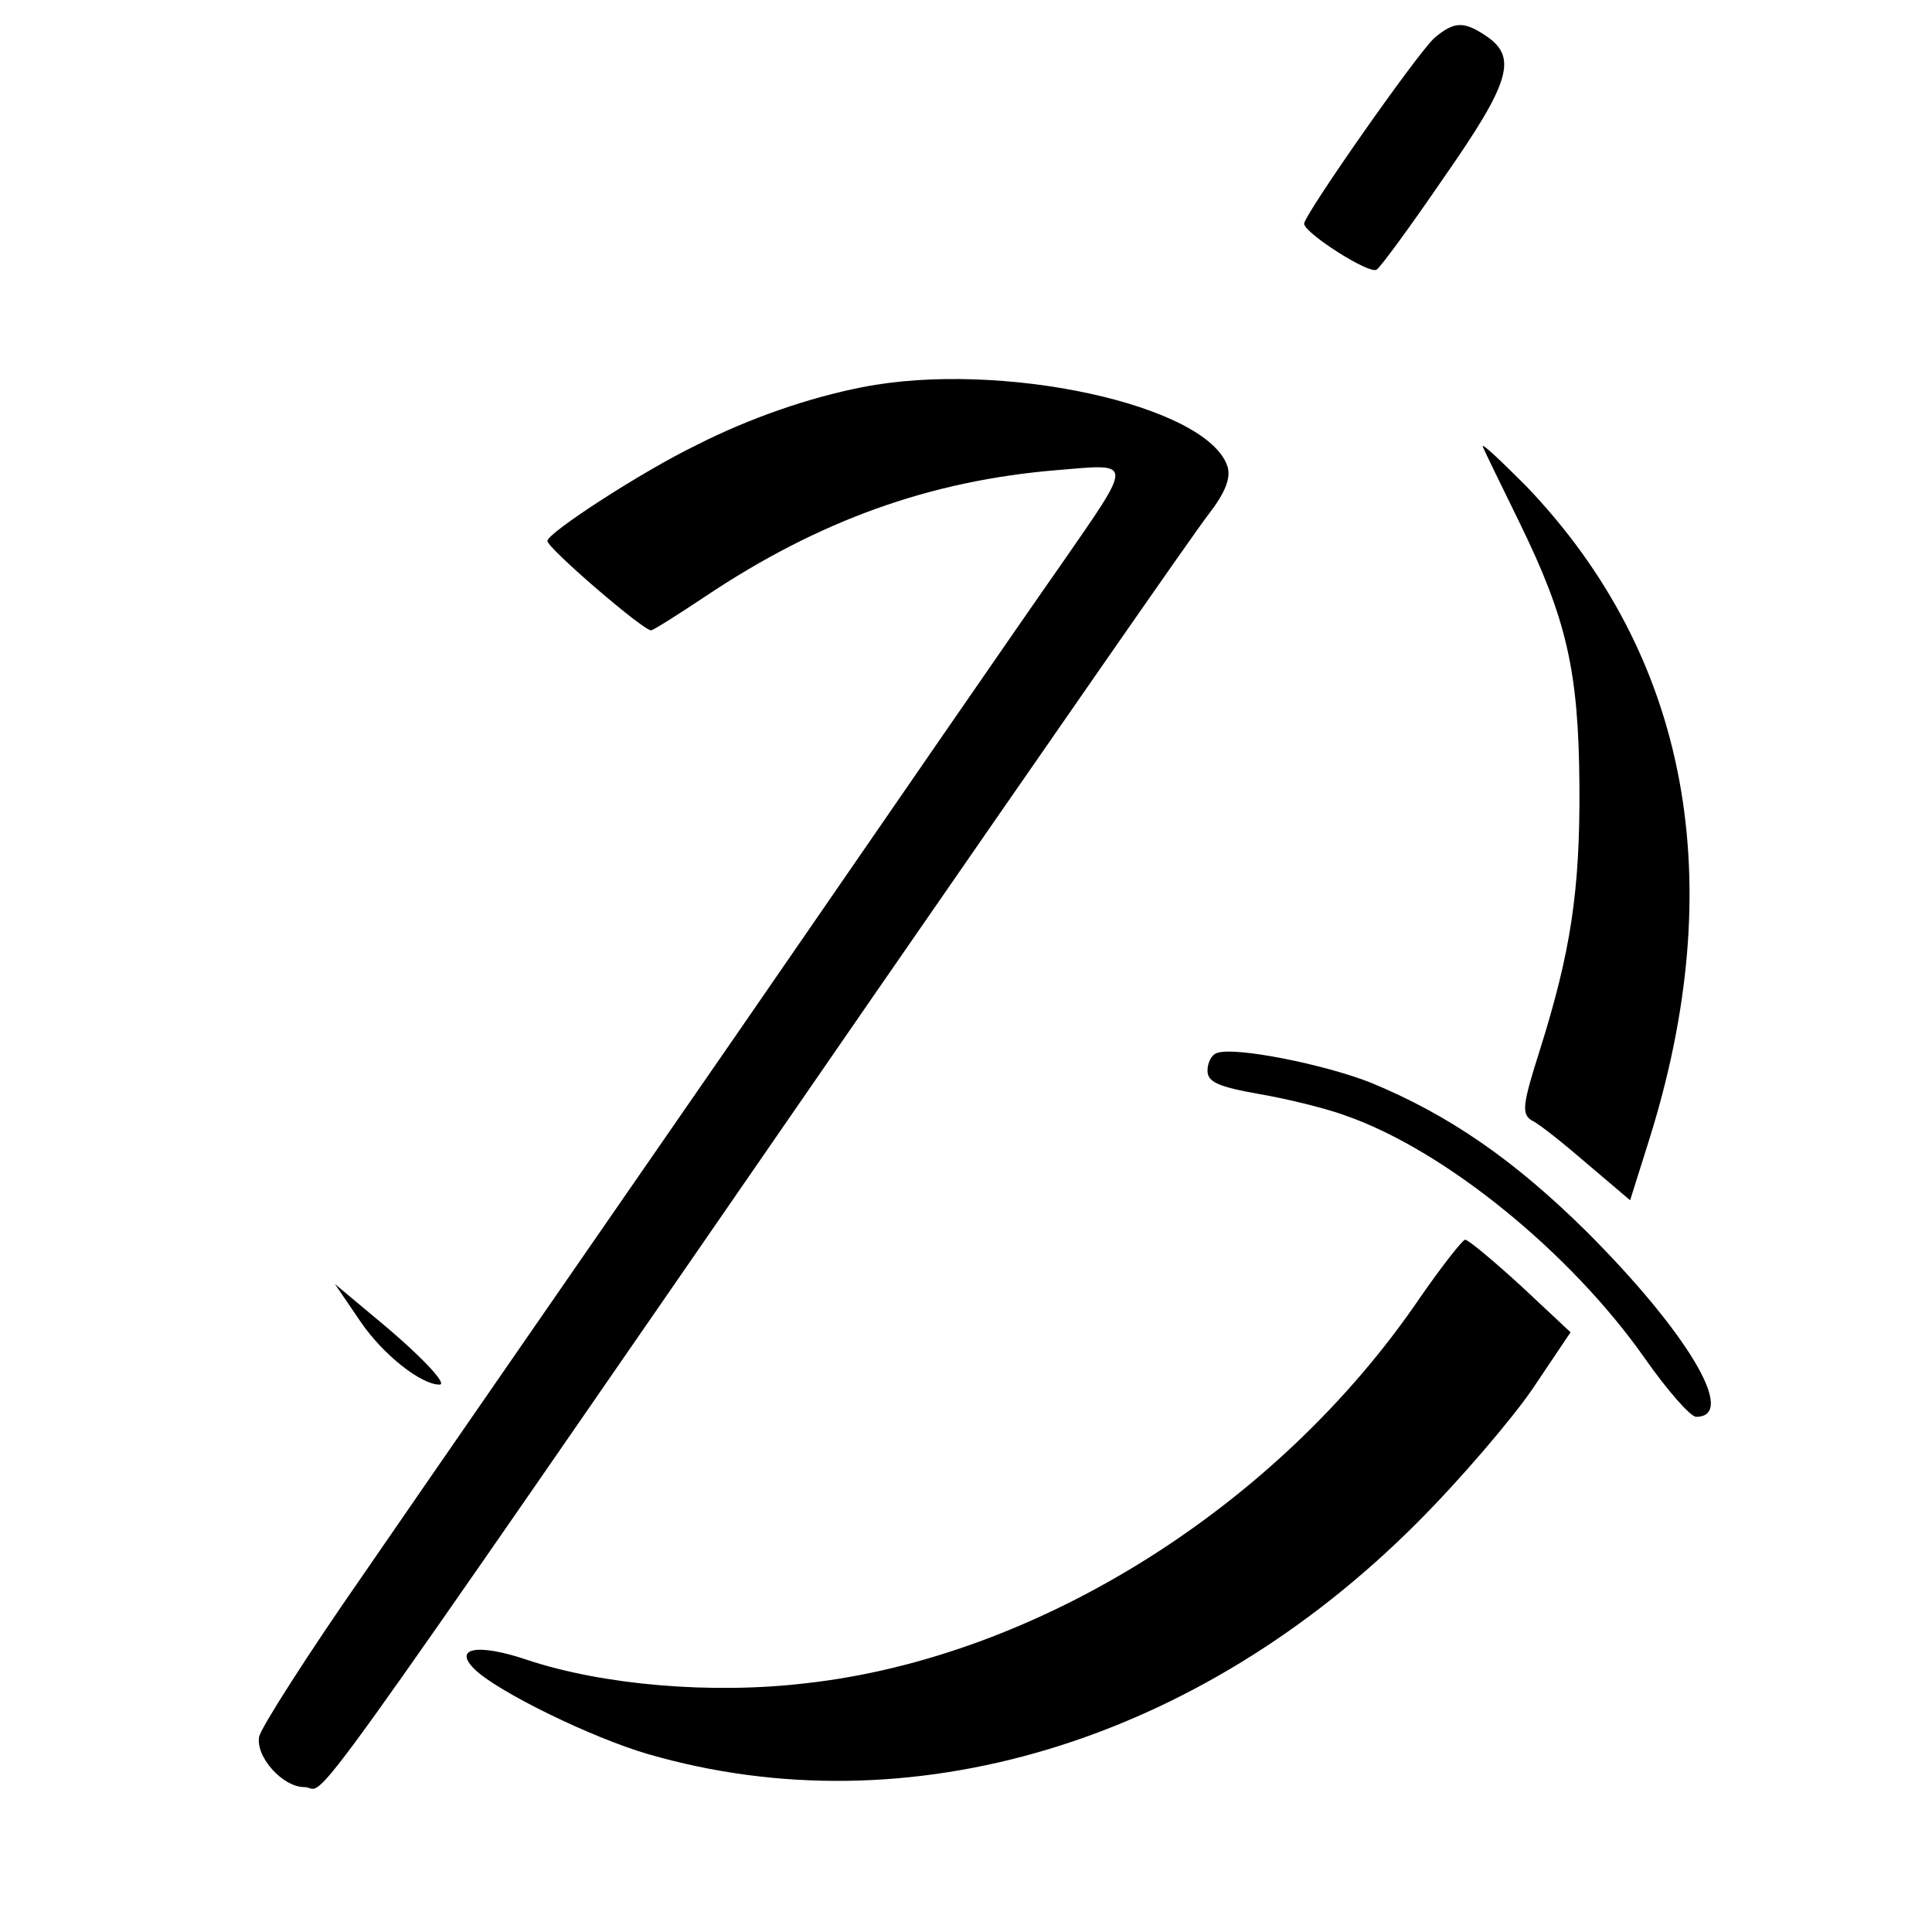
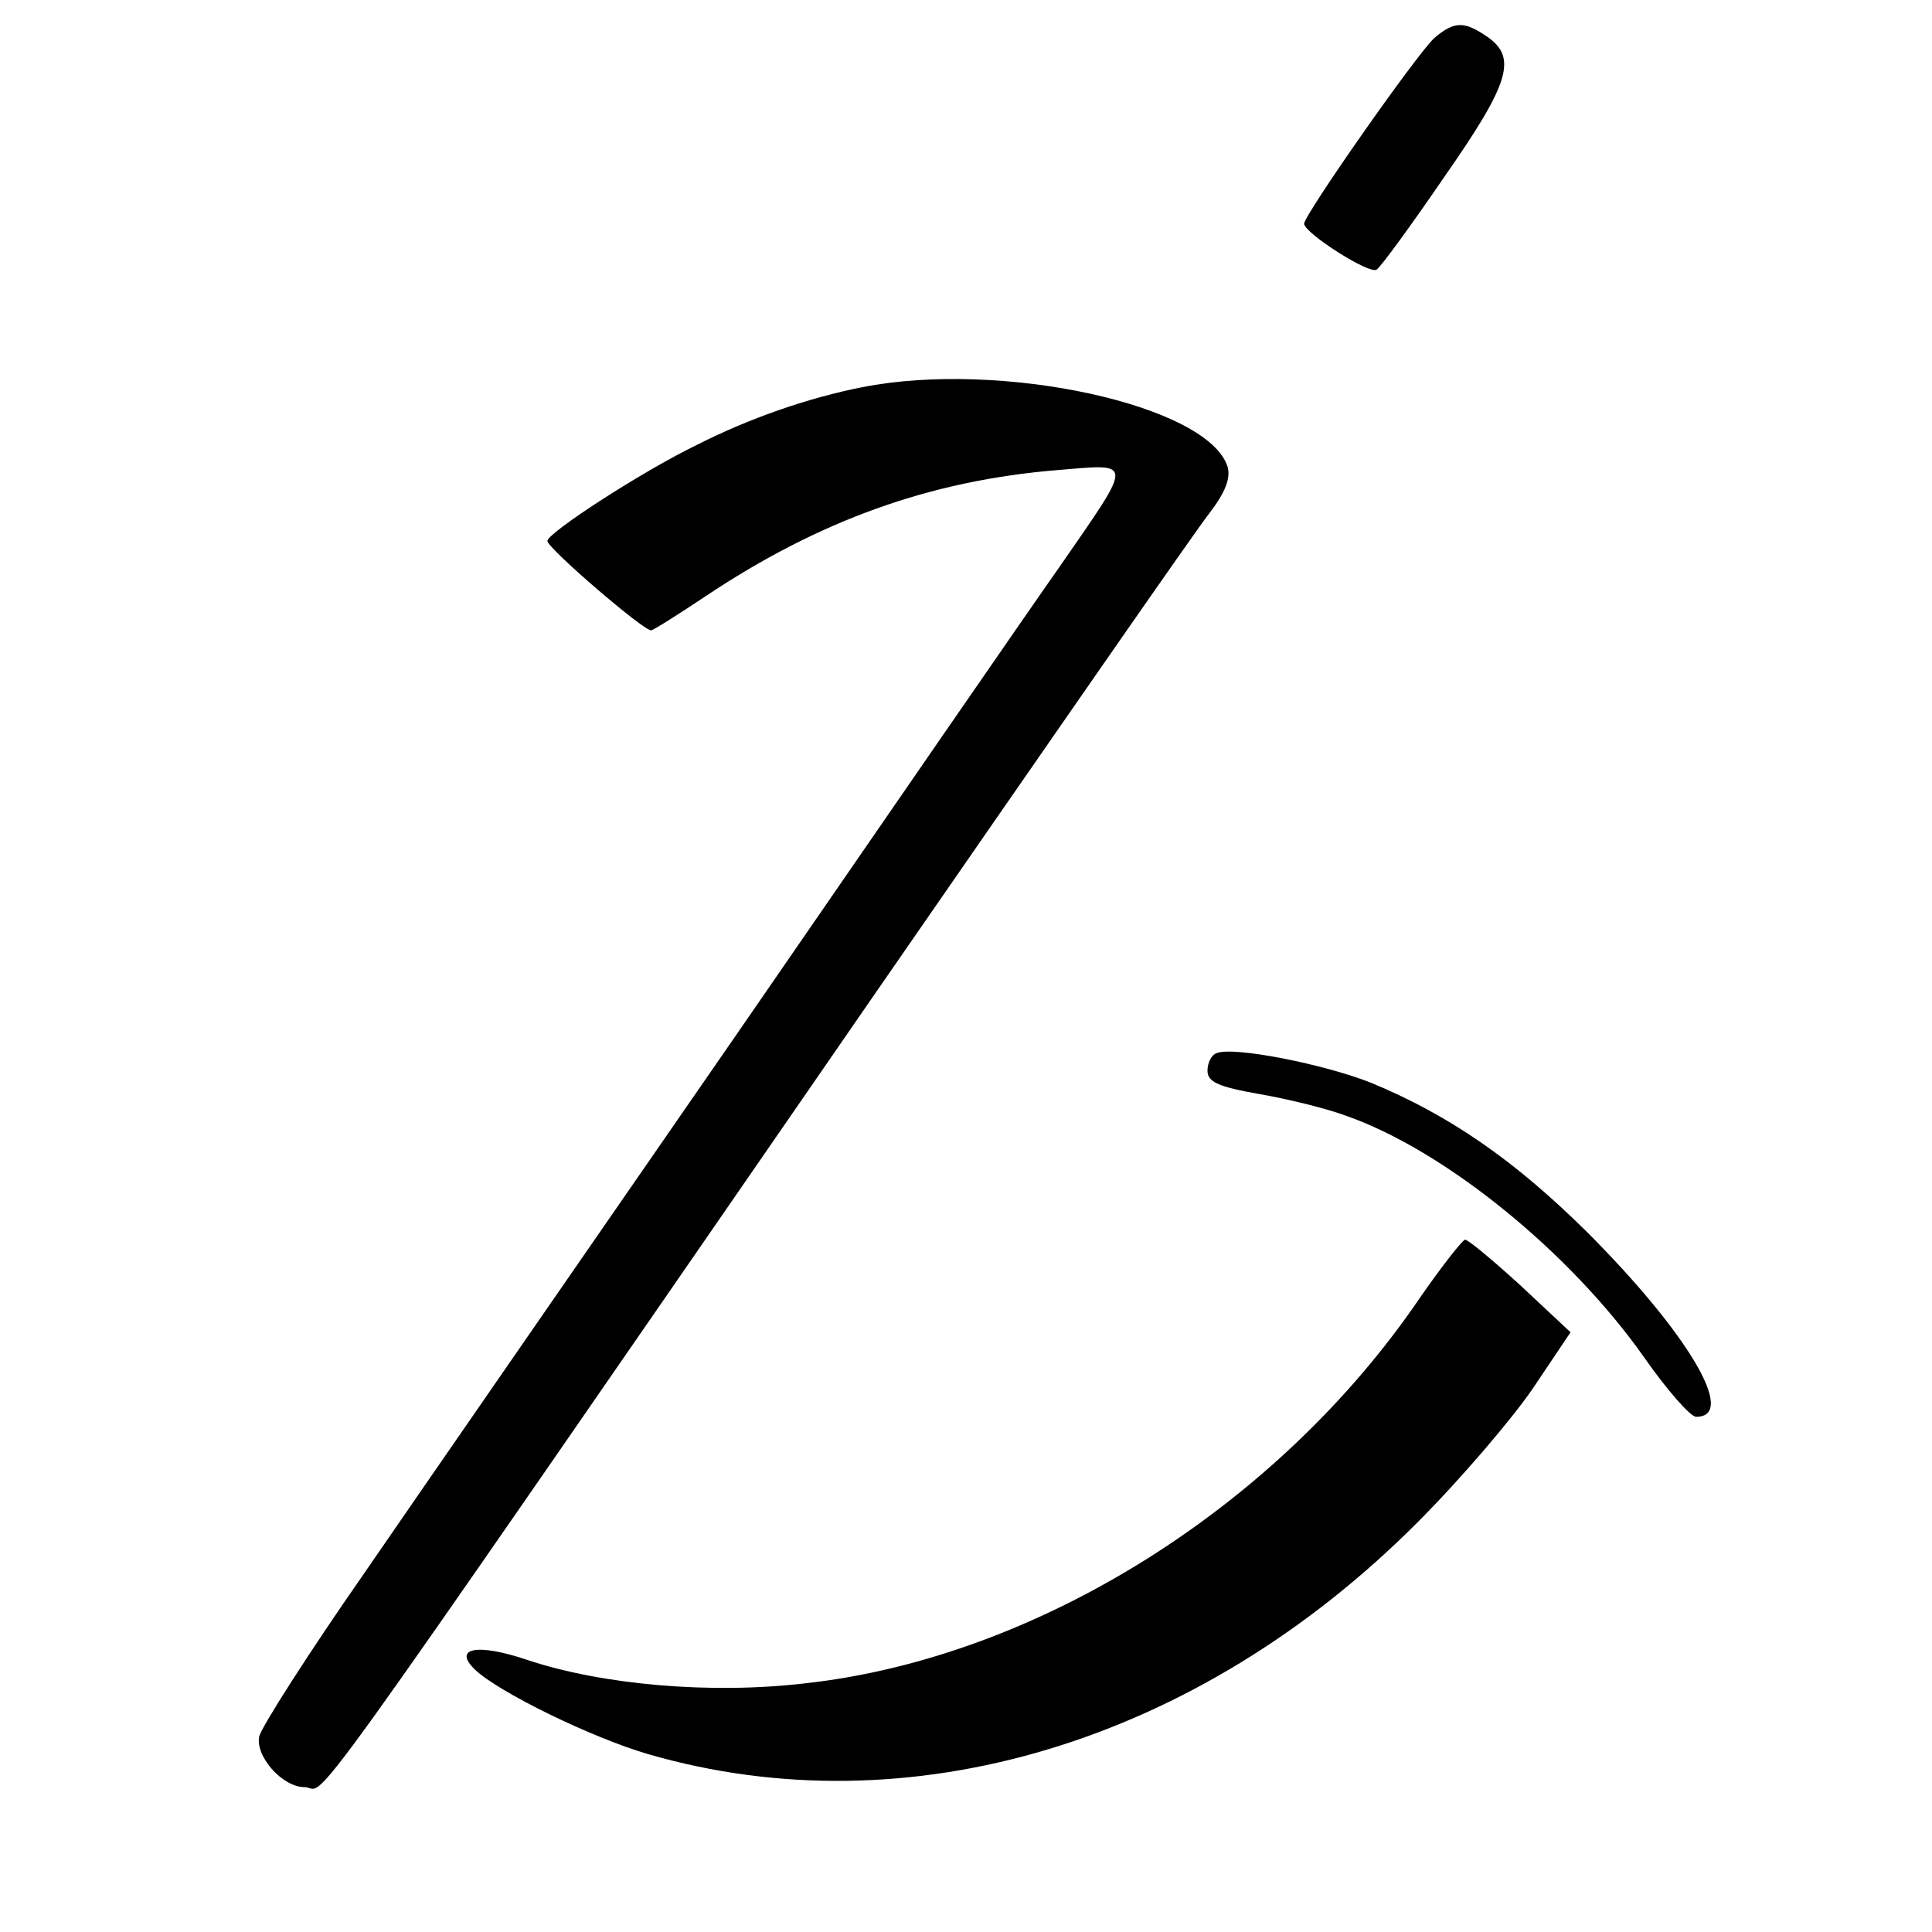
<svg xmlns="http://www.w3.org/2000/svg" version="1.0" width="240pt" height="240pt" viewBox="0 0 240 240" preserveAspectRatio="xMidYMid meet">
  <g transform="translate(0,240) scale(0.1,-0.1)" fill="#000000" stroke="none">
    <path d="M1782 2353 c-22 -20 -162 -220 -162 -231 1 -12 81 -63 90 -57 5 3 43 55 84 115 81 116 91 148 54 174 -29 20 -41 20 -66 -1z" />
    <path d="M1071 1919 c-66 -13 -139 -38 -206 -72 -68 -33 -185 -109 -185 -119 0 -9 121 -113 129 -111 4 1 34 20 67 42 142 95 280 144 437 157 96 8 96 14 4 -119 -36 -51 -216 -312 -402 -582 -186 -269 -395 -571 -463 -670 -69 -99 -127 -190 -130 -202 -5 -25 29 -63 56 -63 31 0 -37 -95 712 990 211 305 396 572 412 592 20 26 27 44 23 58 -24 77 -282 133 -454 99z" />
-     <path d="M1842 1845 c2 -5 23 -48 46 -95 58 -119 73 -183 74 -325 1 -132 -11 -208 -49 -329 -22 -69 -23 -80 -10 -88 9 -4 40 -29 69 -54 l53 -45 23 73 c102 323 50 603 -152 814 -32 32 -56 55 -54 49z" />
    <path d="M1512 1092 c-7 -2 -12 -12 -12 -22 0 -14 13 -20 64 -29 35 -6 84 -18 108 -27 123 -43 279 -170 371 -301 28 -40 57 -73 64 -73 52 0 -11 105 -136 230 -90 89 -171 145 -268 185 -58 23 -169 45 -191 37z" />
    <path d="M1764 788 c-176 -259 -475 -447 -763 -479 -118 -14 -253 -2 -346 29 -62 21 -93 15 -65 -12 29 -28 146 -85 215 -105 324 -94 683 14 956 288 53 53 117 128 143 166 l47 70 -62 58 c-34 31 -65 57 -69 57 -3 0 -29 -33 -56 -72z" />
-     <path d="M448 758 c28 -41 75 -78 98 -78 11 0 -25 38 -81 84 l-49 41 32 -47z" />
  </g>
</svg>